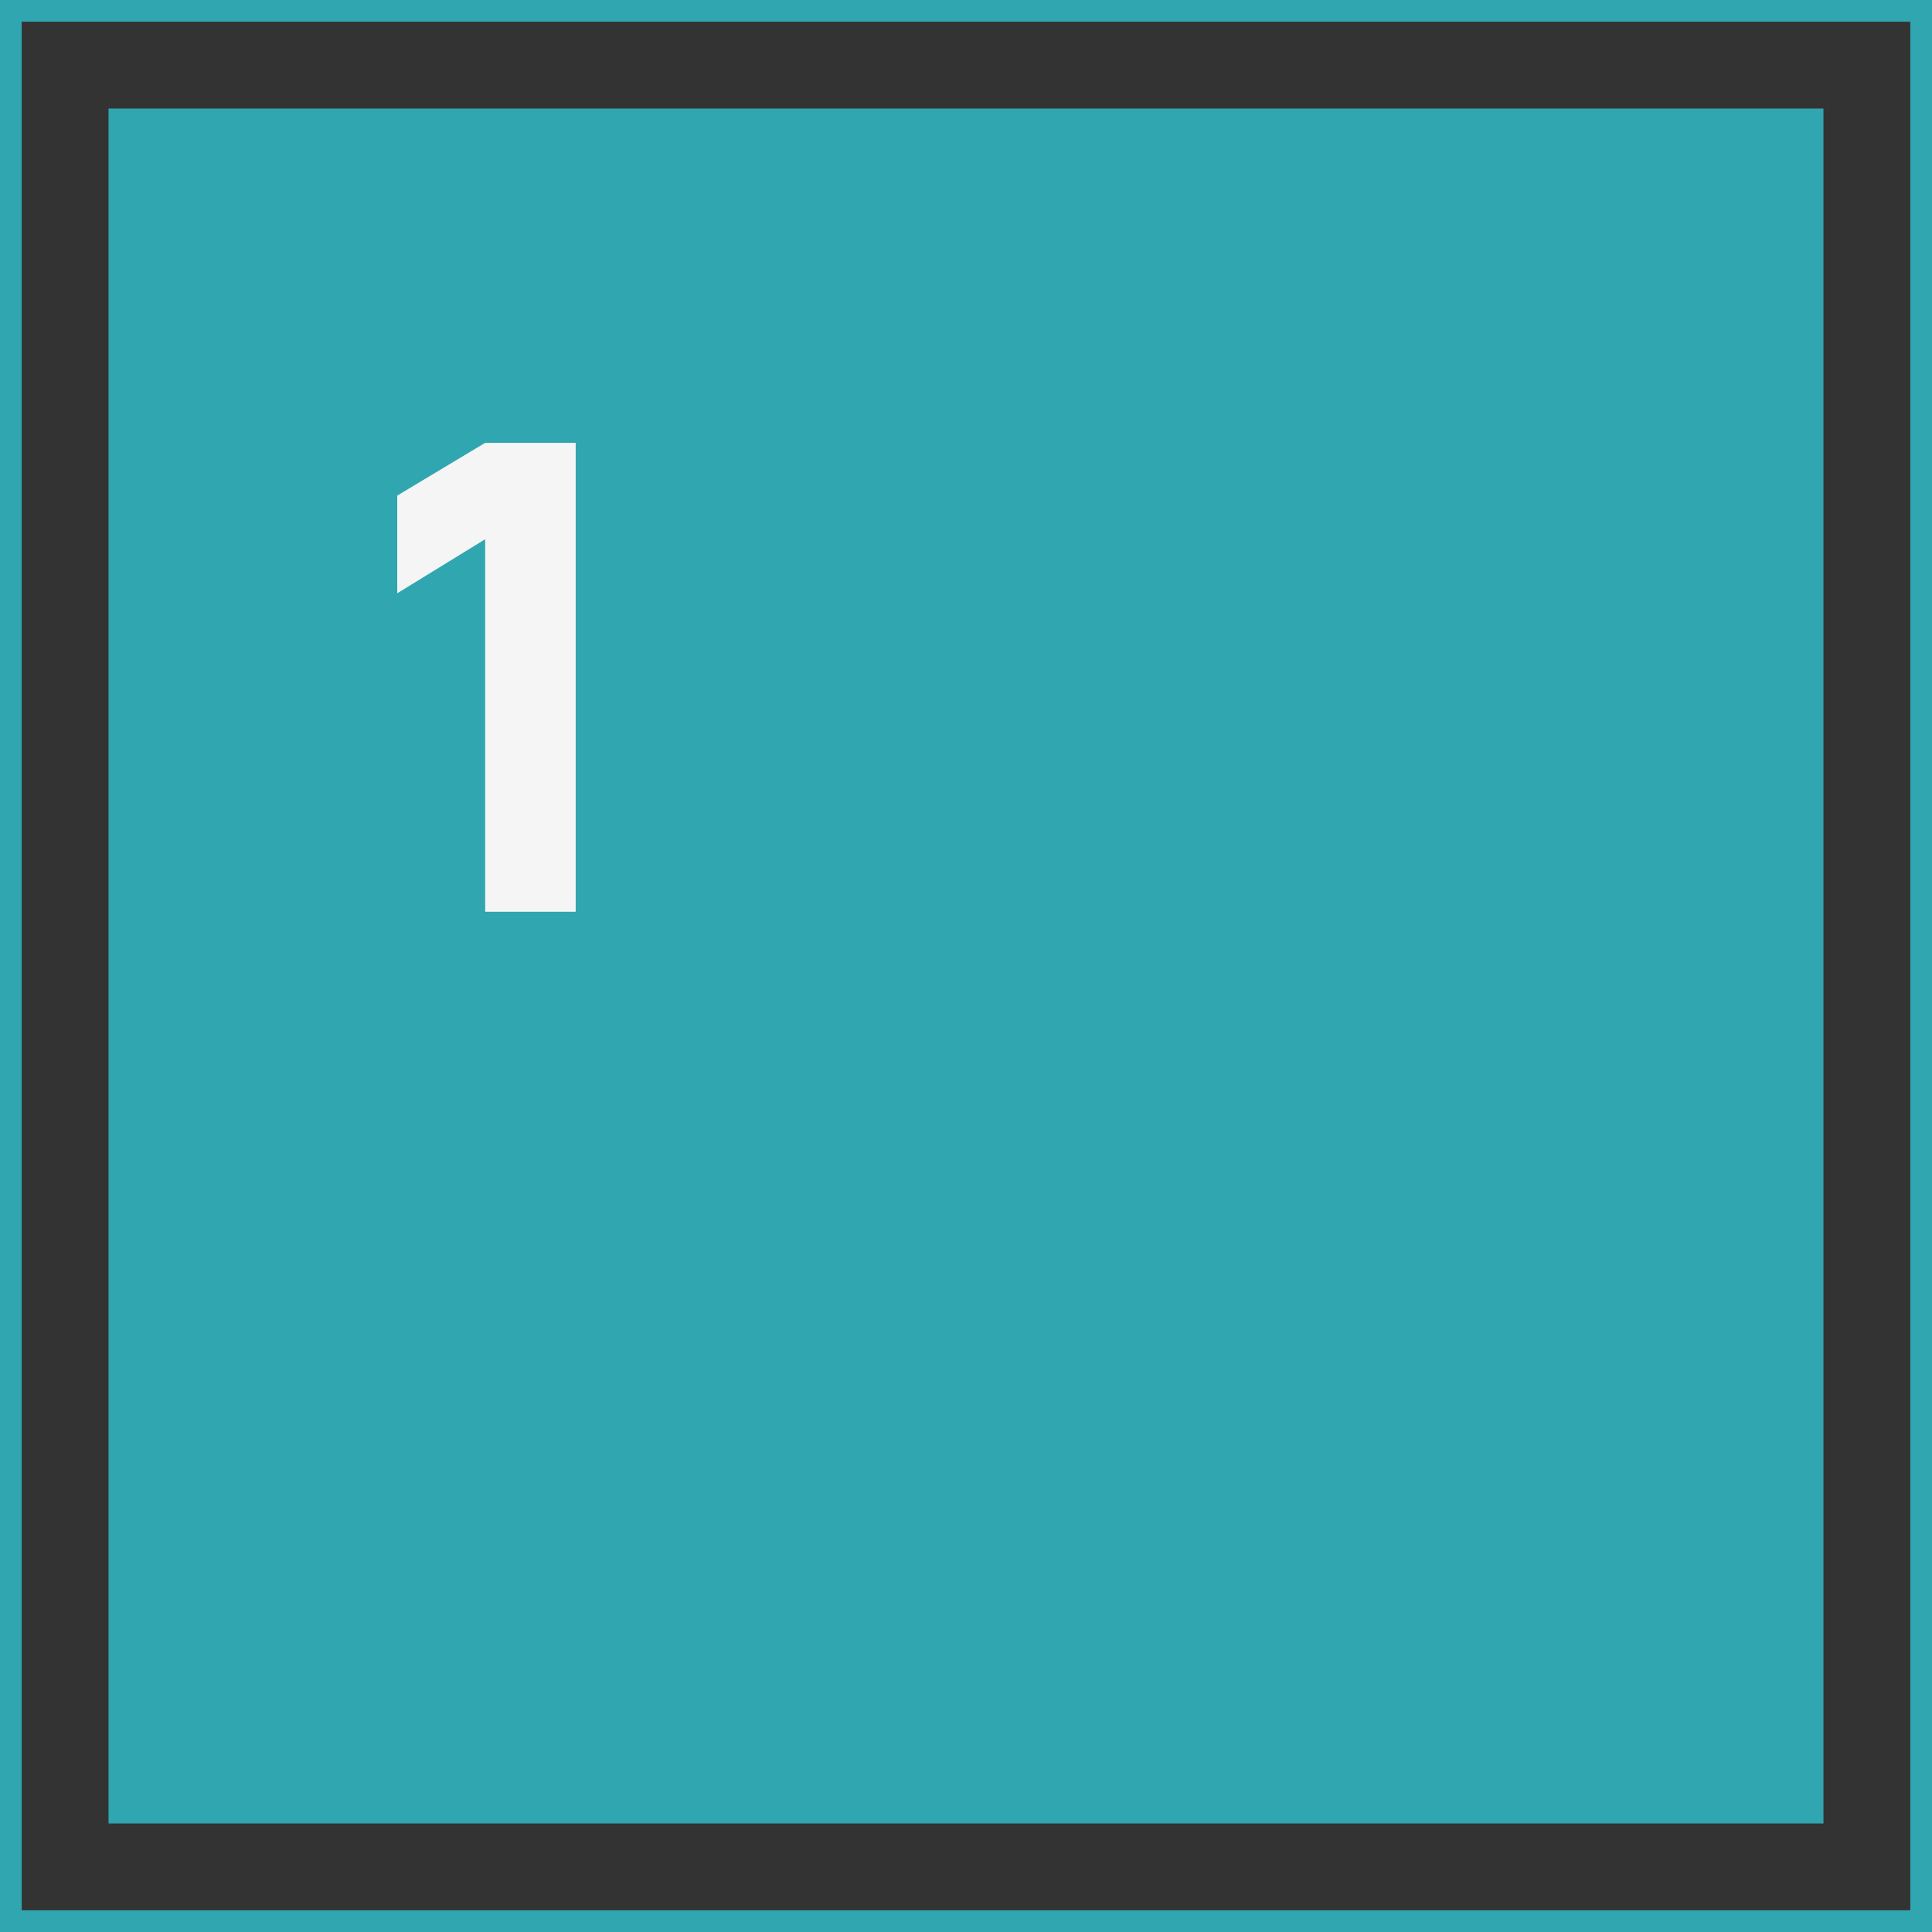
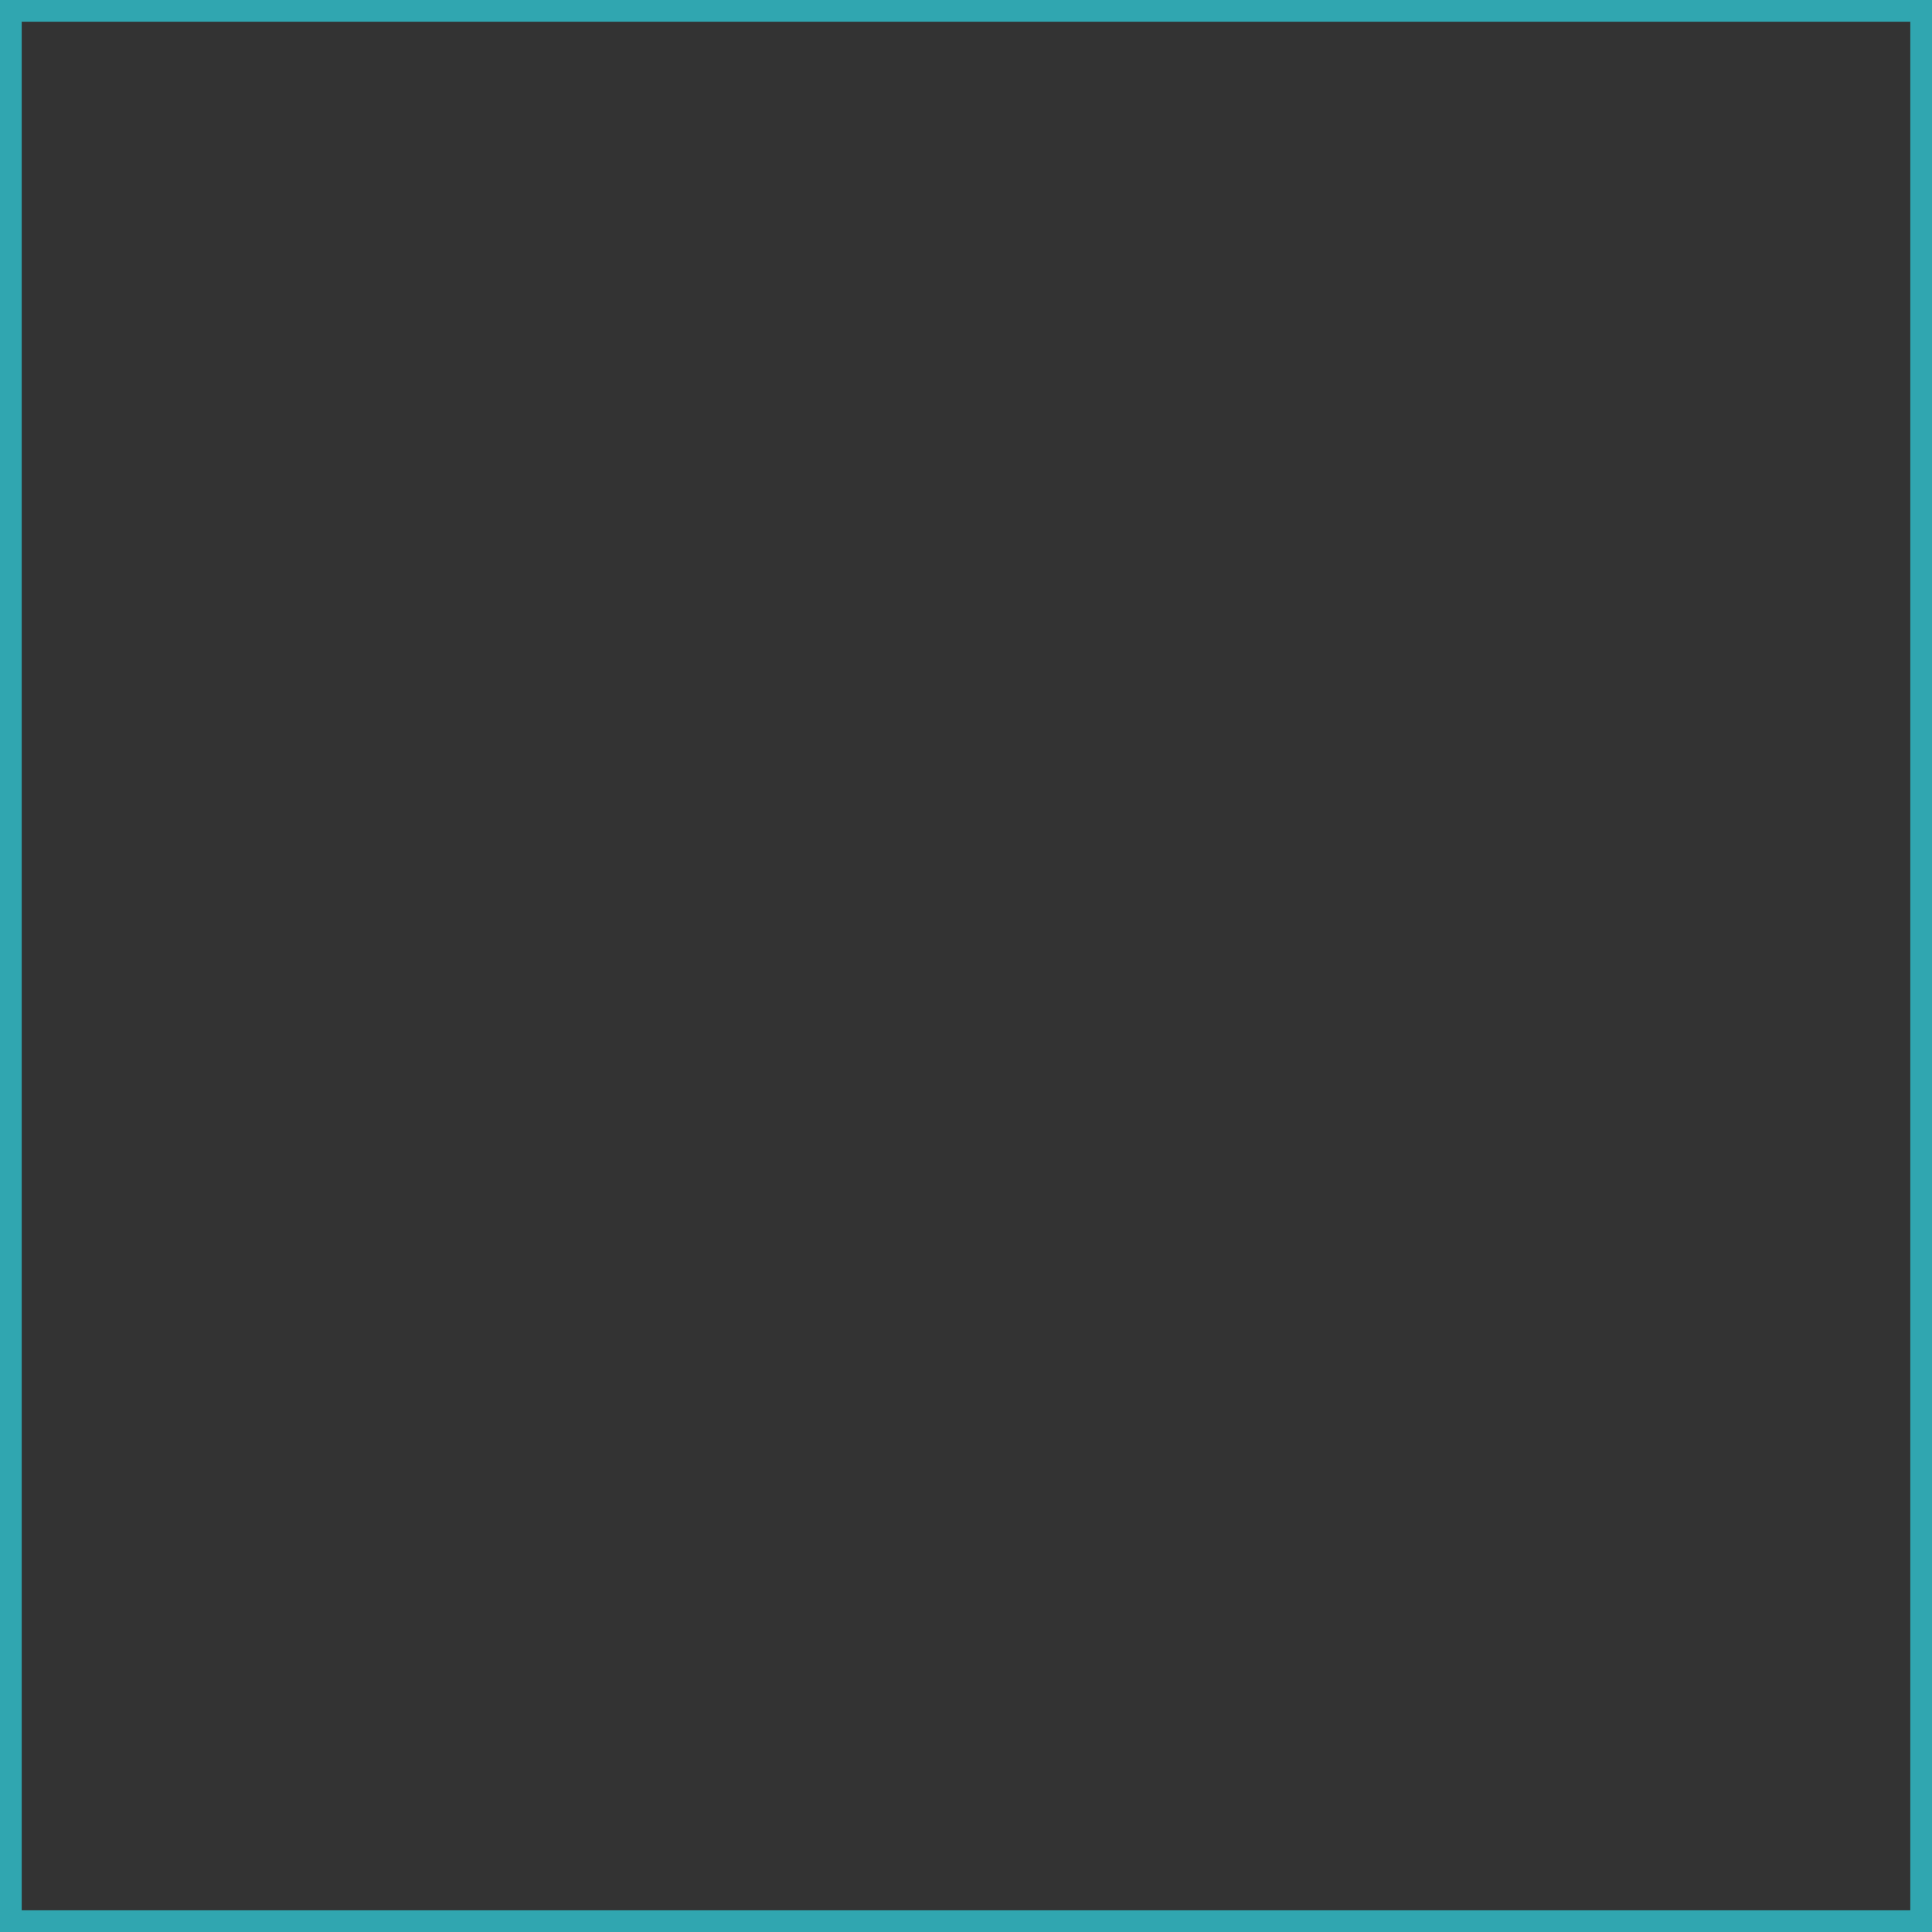
<svg xmlns="http://www.w3.org/2000/svg" width="178" height="178" viewBox="0 0 178 178" fill="none">
  <rect x="0" y="0" width="178" height="178" fill="#333333" stroke="none" />
  <rect x="1" y="1" width="176" height="176" stroke="#30A6B0" stroke-width="2" />
-   <rect x="10" y="10" width="158" height="158" fill="#30A6B0" />
-   <path d="M44.7 84V49.68L36.6 54.66V45.66L44.7 40.8H53.04V84H44.7Z" fill="#F5F5F5" />
</svg>